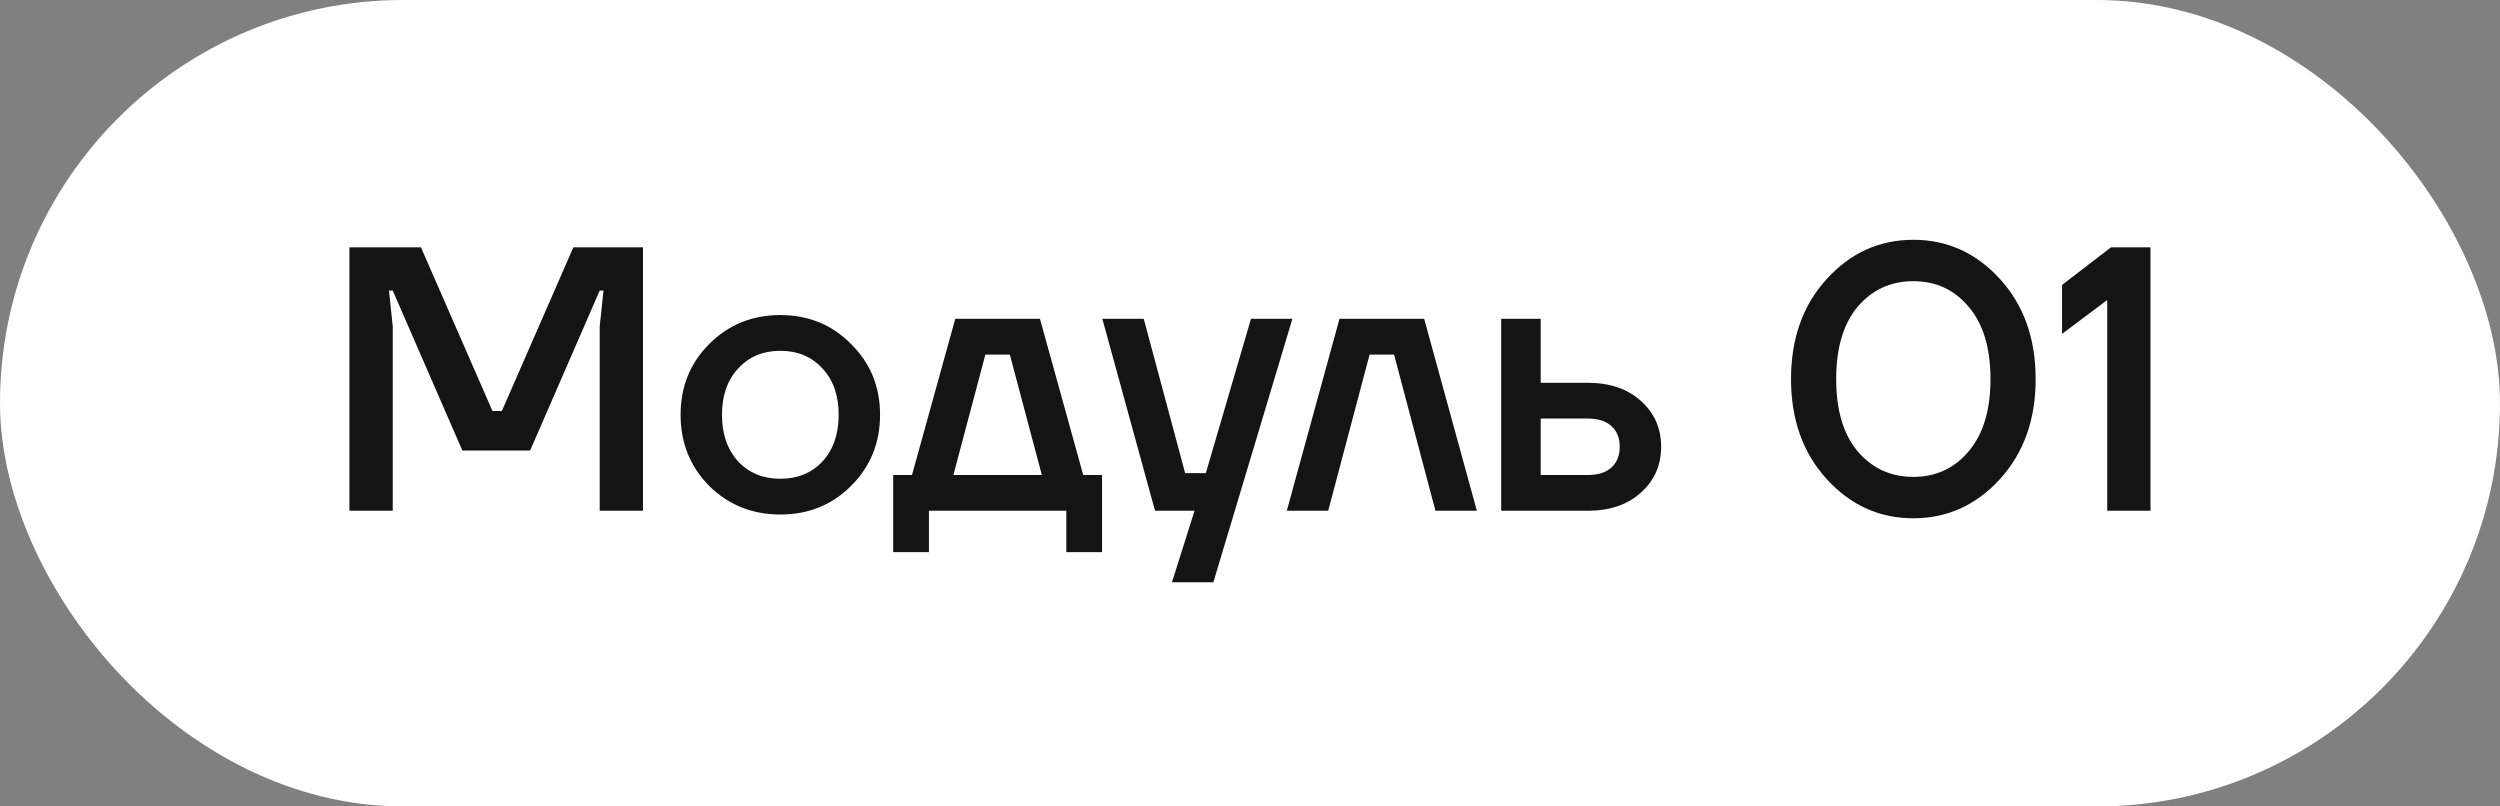
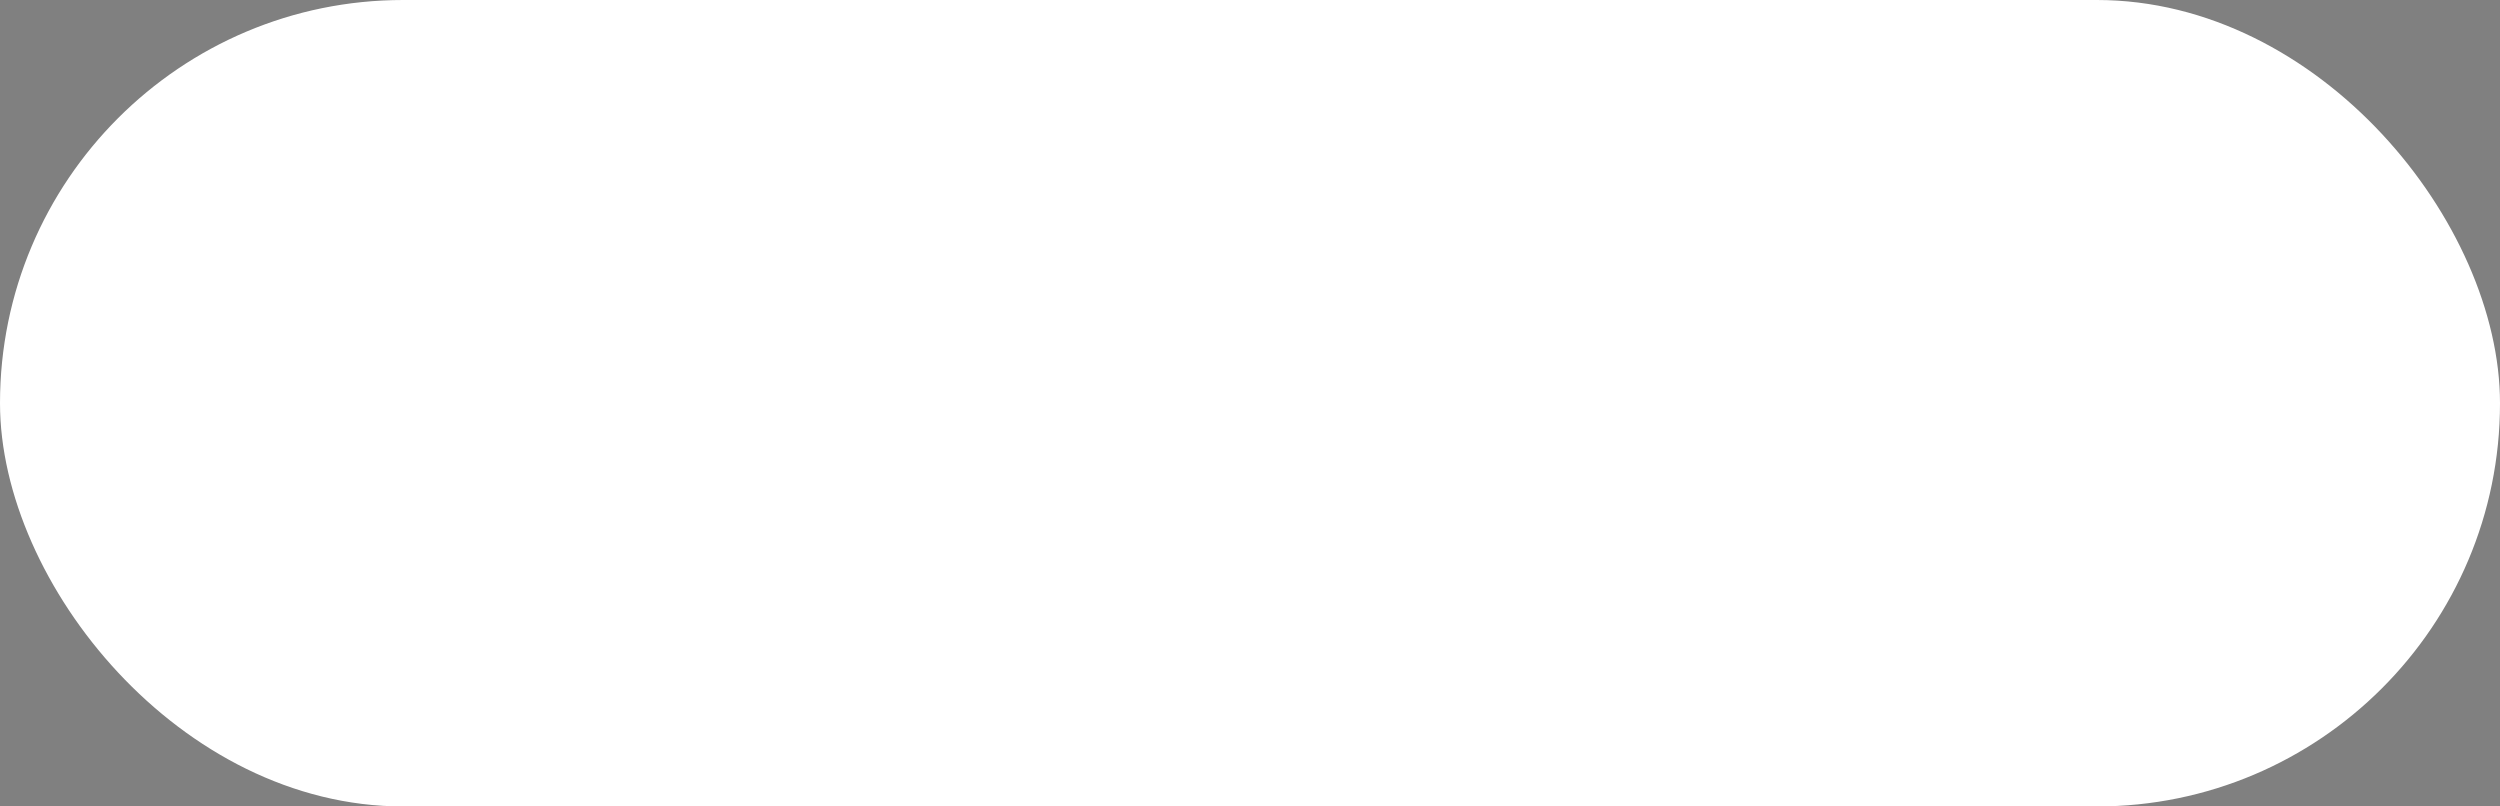
<svg xmlns="http://www.w3.org/2000/svg" width="93" height="30" viewBox="0 0 93 30" fill="none">
  <rect x="0" y="0" width="93" height="30" fill="#808080" stroke="none" />
  <rect width="93" height="30" rx="15" fill="white" />
-   <path d="M12.999 19V9.2H15.659L18.32 15.29H18.669L21.329 9.2H23.919V19H22.309V12.14L22.45 10.81H22.309L19.72 16.76H17.2L14.61 10.81H14.47L14.61 12.14V19H12.999ZM26.382 18.076C25.673 17.357 25.318 16.475 25.318 15.43C25.318 14.385 25.673 13.507 26.382 12.798C27.101 12.079 27.983 11.72 29.028 11.72C30.074 11.72 30.951 12.079 31.66 12.798C32.379 13.507 32.738 14.385 32.738 15.43C32.738 16.475 32.379 17.357 31.66 18.076C30.951 18.785 30.074 19.14 29.028 19.14C27.983 19.14 27.101 18.785 26.382 18.076ZM27.46 13.708C27.059 14.137 26.858 14.711 26.858 15.43C26.858 16.149 27.059 16.727 27.46 17.166C27.862 17.595 28.384 17.81 29.028 17.81C29.672 17.81 30.195 17.595 30.596 17.166C30.998 16.727 31.198 16.149 31.198 15.43C31.198 14.711 30.998 14.137 30.596 13.708C30.195 13.269 29.672 13.05 29.028 13.05C28.384 13.05 27.862 13.269 27.46 13.708ZM33.226 20.54V17.67H33.926L35.536 11.86H38.686L40.296 17.67H40.996V20.54H39.666V19H34.556V20.54H33.226ZM35.466 17.67H38.756L37.566 13.19H36.656L35.466 17.67ZM41.007 11.86H42.547L44.087 17.6H44.857L46.537 11.86H48.077L45.137 21.66H43.597L44.437 19H42.967L41.007 11.86ZM47.869 19L49.829 11.86H52.979L54.939 19H53.399L51.859 13.19H50.949L49.409 19H47.869ZM55.844 19V11.86H57.314V14.24H59.064C59.885 14.24 60.543 14.464 61.038 14.912C61.542 15.36 61.794 15.929 61.794 16.62C61.794 17.311 61.542 17.88 61.038 18.328C60.543 18.776 59.885 19 59.064 19H55.844ZM57.314 17.67H59.064C59.447 17.67 59.741 17.577 59.946 17.39C60.151 17.203 60.254 16.947 60.254 16.62C60.254 16.293 60.151 16.037 59.946 15.85C59.741 15.663 59.447 15.57 59.064 15.57H57.314V17.67ZM67.956 17.824C67.069 16.853 66.626 15.612 66.626 14.1C66.626 12.588 67.069 11.347 67.956 10.376C68.843 9.405 69.916 8.92 71.176 8.92C72.436 8.92 73.509 9.405 74.396 10.376C75.283 11.347 75.726 12.588 75.726 14.1C75.726 15.612 75.283 16.853 74.396 17.824C73.509 18.795 72.436 19.28 71.176 19.28C69.916 19.28 68.843 18.795 67.956 17.824ZM69.104 11.412C68.572 12.047 68.306 12.943 68.306 14.1C68.306 15.257 68.572 16.153 69.104 16.788C69.645 17.423 70.336 17.74 71.176 17.74C72.016 17.74 72.702 17.423 73.234 16.788C73.775 16.153 74.046 15.257 74.046 14.1C74.046 12.943 73.775 12.047 73.234 11.412C72.702 10.777 72.016 10.46 71.176 10.46C70.336 10.46 69.645 10.777 69.104 11.412ZM76.709 12.42V10.6L78.529 9.2H79.999V19H78.389V11.16L76.709 12.42Z" fill="#141414" />
</svg>